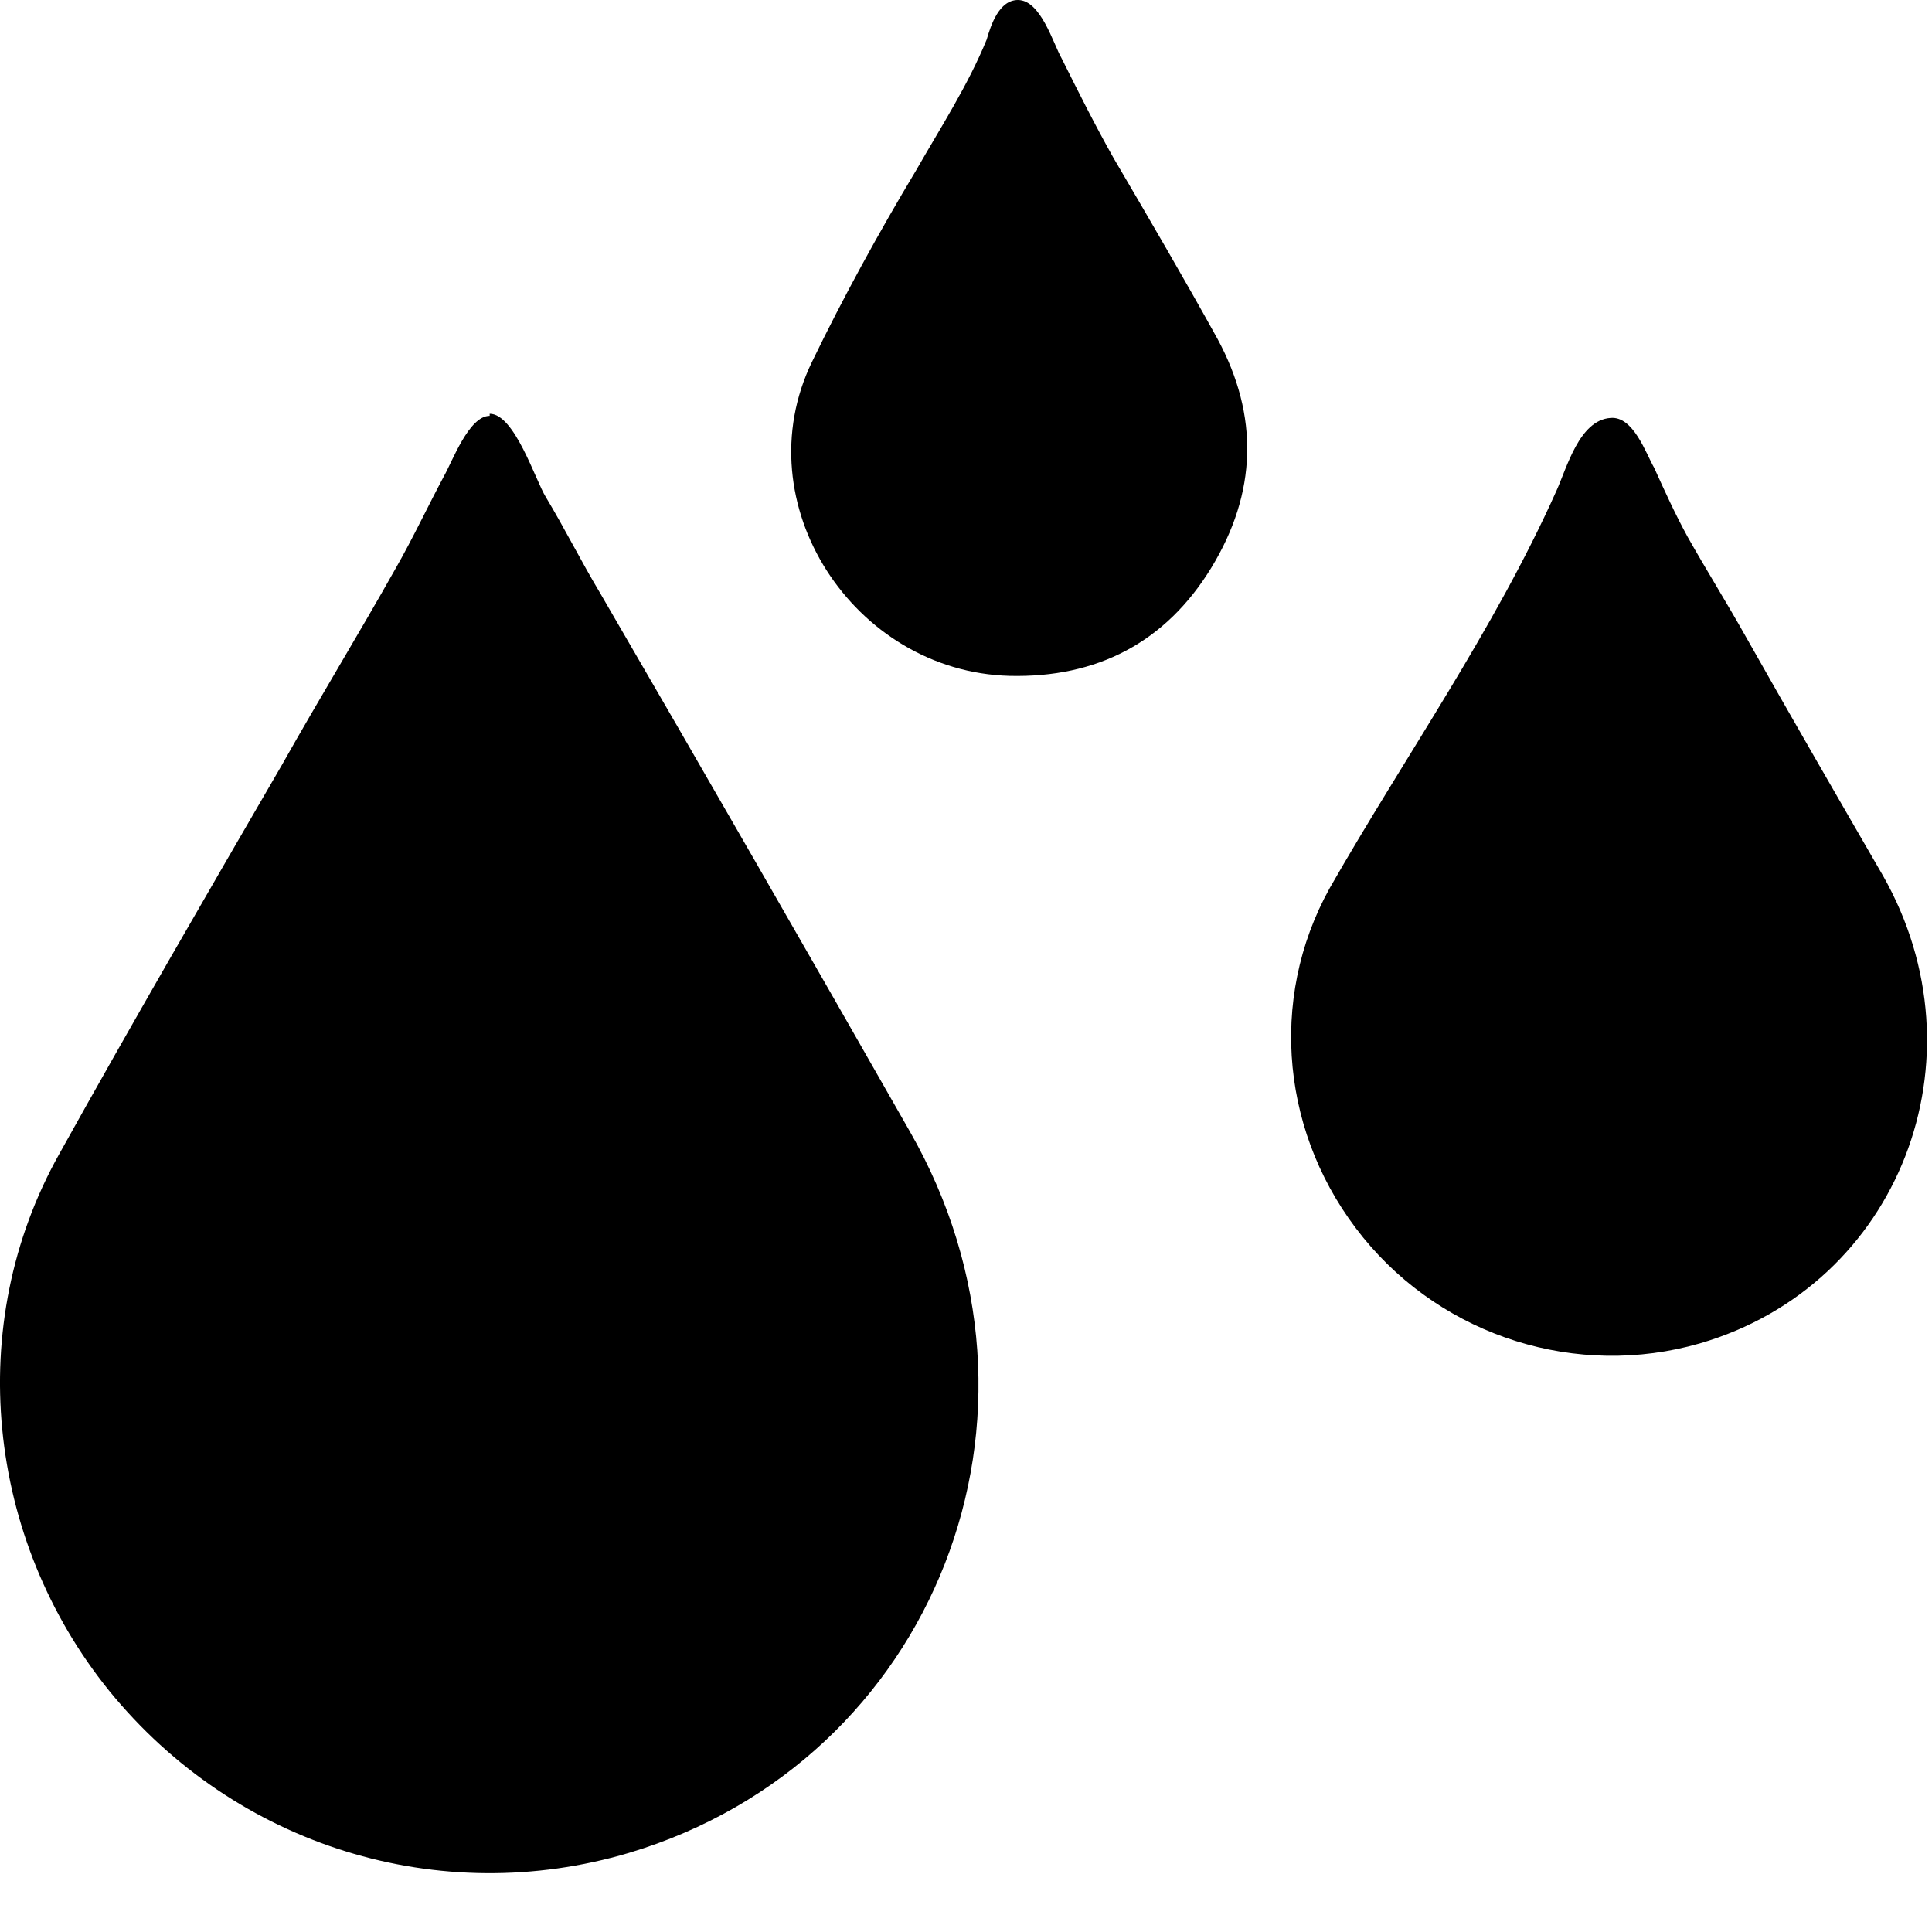
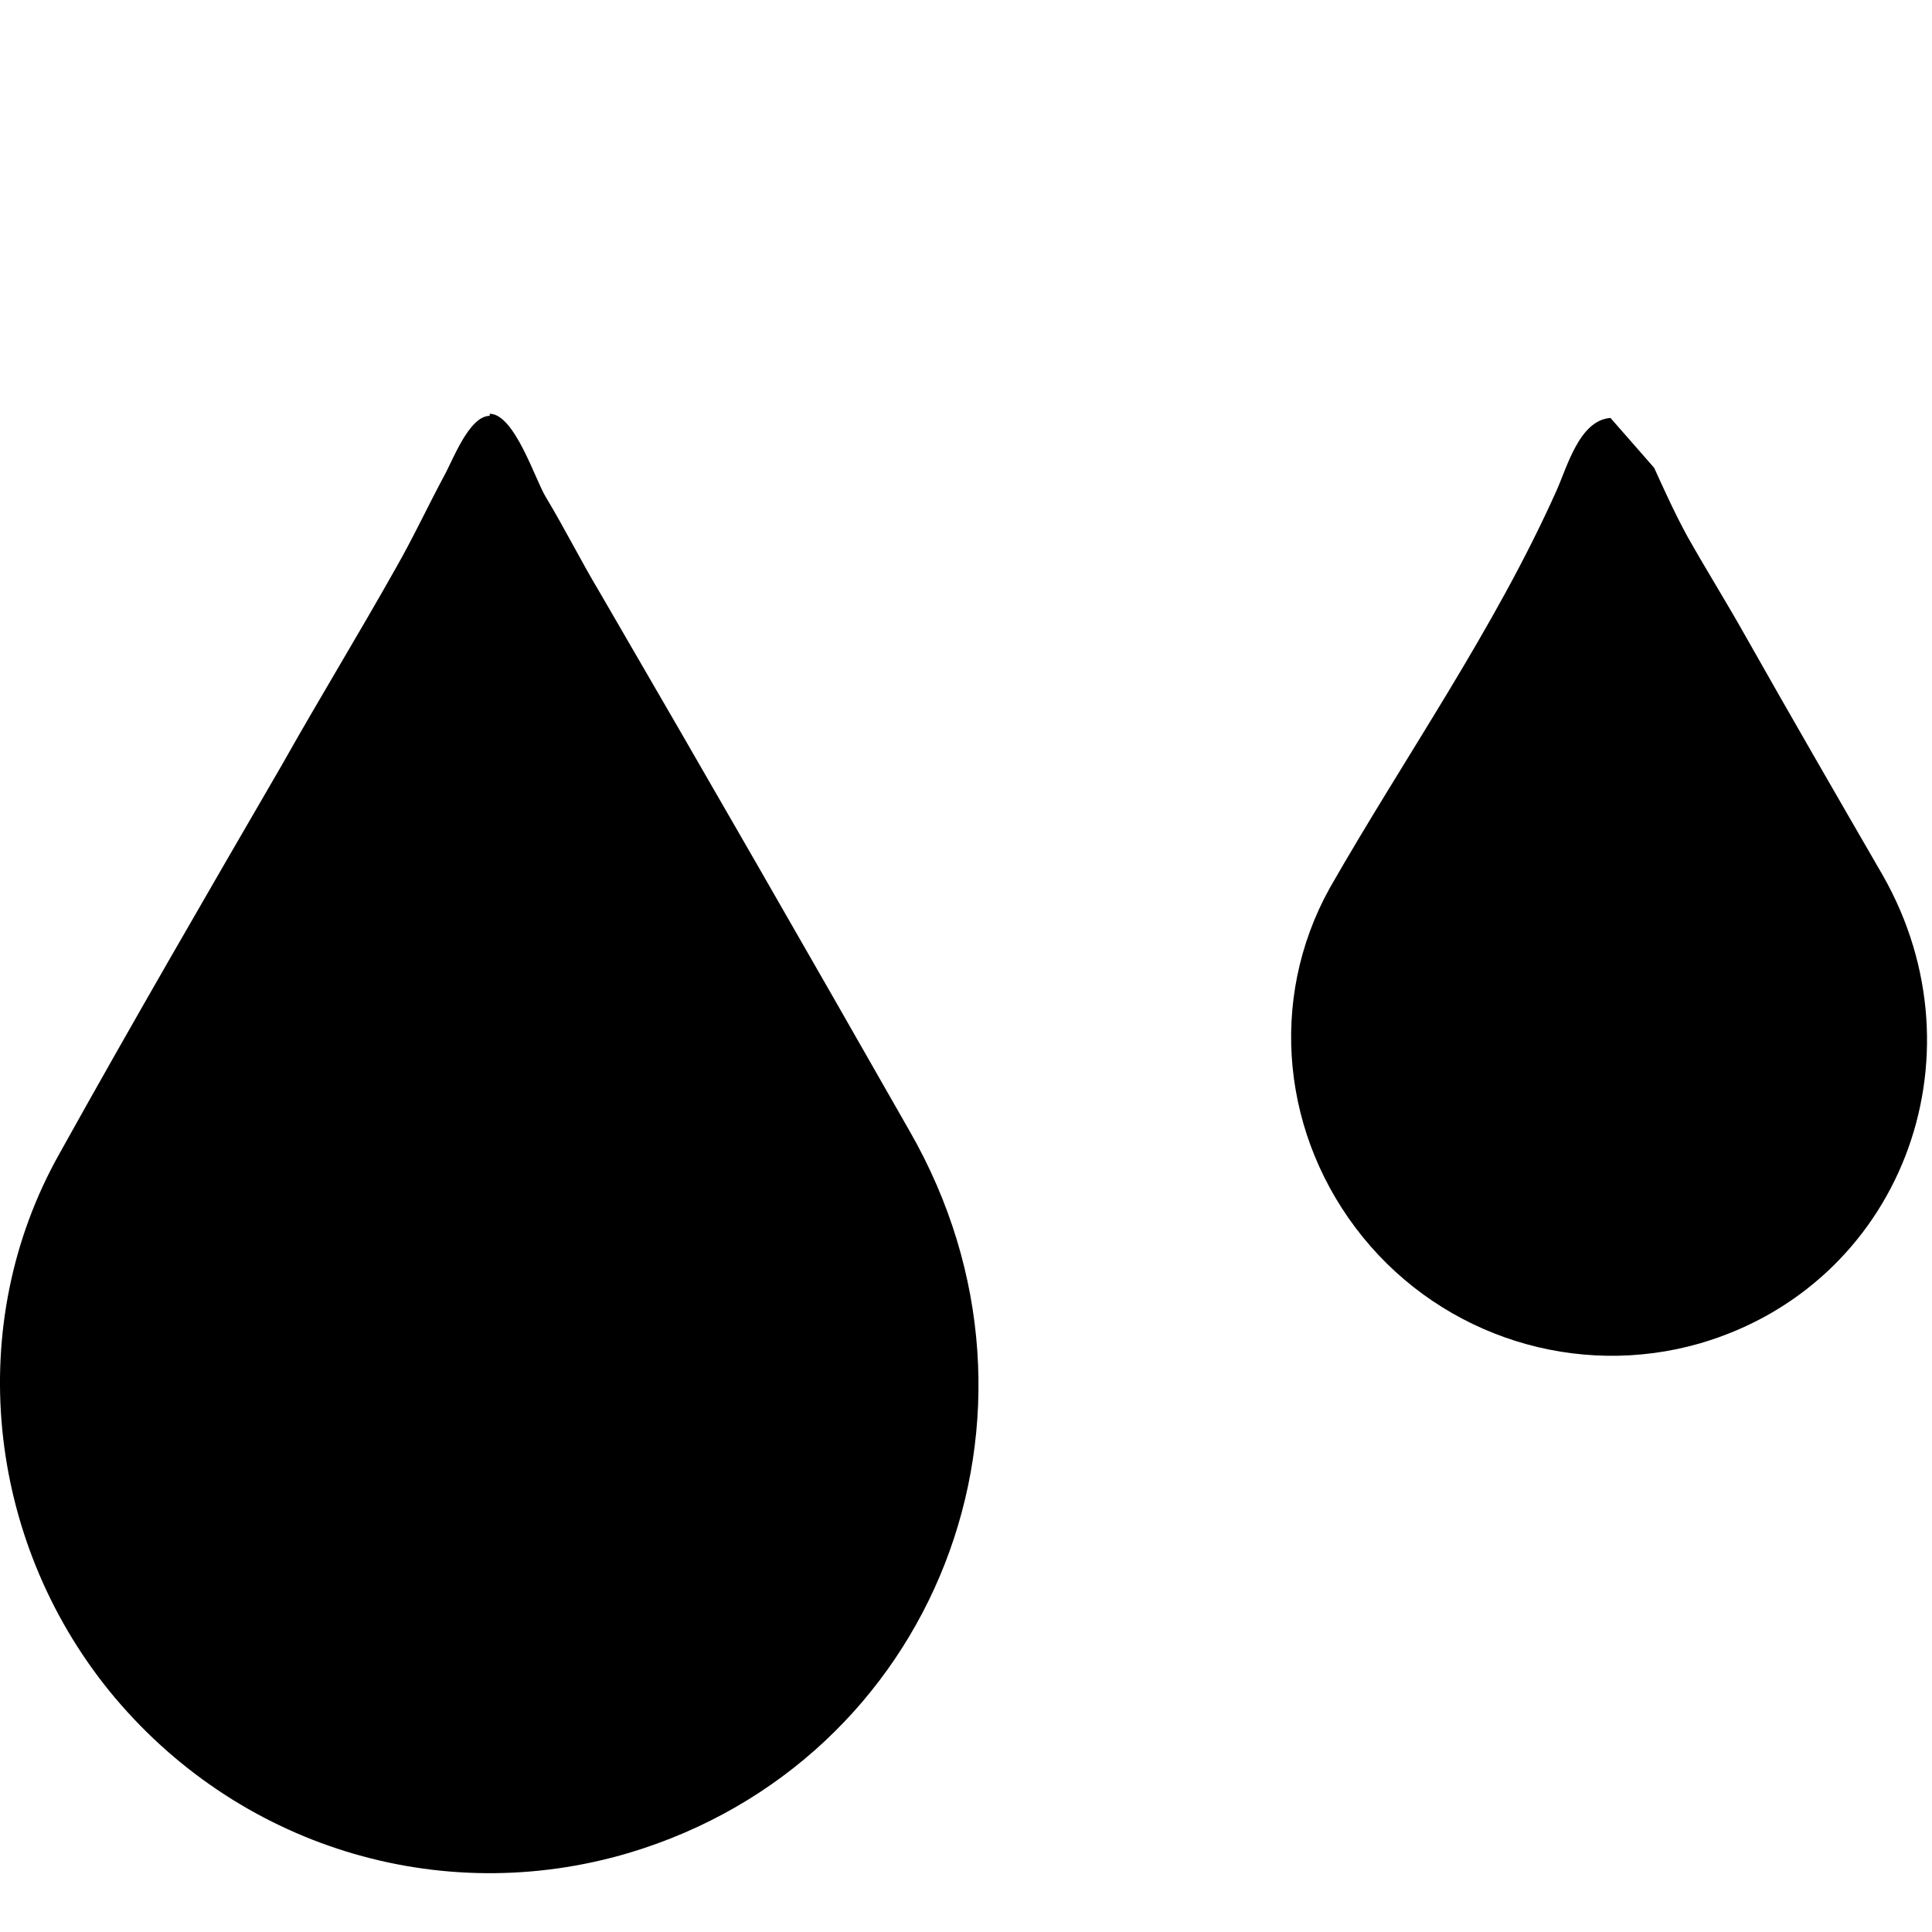
<svg xmlns="http://www.w3.org/2000/svg" fill="none" height="100%" overflow="visible" preserveAspectRatio="none" style="display: block;" viewBox="0 0 24 24" width="100%">
  <g id="Group">
-     <path d="M20.006 5.192C19.619 5.218 19.464 5.812 19.335 6.096C18.56 7.827 17.449 9.403 16.519 11.031C15.744 12.426 15.925 14.131 16.932 15.371C17.94 16.611 19.593 17.127 21.117 16.688C23.597 15.965 24.682 13.149 23.39 10.876C22.822 9.894 22.254 8.912 21.685 7.905C21.453 7.491 21.195 7.078 20.962 6.665C20.807 6.381 20.678 6.096 20.549 5.812C20.445 5.631 20.29 5.166 20.006 5.192Z" fill="black" id="Vector" />
+     <path d="M20.006 5.192C19.619 5.218 19.464 5.812 19.335 6.096C18.56 7.827 17.449 9.403 16.519 11.031C15.744 12.426 15.925 14.131 16.932 15.371C17.94 16.611 19.593 17.127 21.117 16.688C23.597 15.965 24.682 13.149 23.39 10.876C22.822 9.894 22.254 8.912 21.685 7.905C21.453 7.491 21.195 7.078 20.962 6.665C20.807 6.381 20.678 6.096 20.549 5.812Z" fill="black" id="Vector" />
    <path d="M6.083 5.166C5.825 5.166 5.618 5.735 5.515 5.915C5.308 6.303 5.127 6.69 4.92 7.052C4.455 7.879 3.965 8.68 3.5 9.506C2.57 11.108 1.64 12.71 0.735 14.337C-0.453 16.455 -0.169 19.116 1.355 21.002C2.931 22.94 5.463 23.715 7.814 23.017C11.611 21.88 13.316 17.566 11.301 14.053C10.035 11.831 8.744 9.584 7.452 7.362C7.22 6.975 7.013 6.561 6.78 6.174C6.651 5.967 6.393 5.14 6.083 5.14V5.166Z" fill="black" id="Vector_2" />
-     <path d="M12.645 0C12.412 0 12.309 0.31 12.257 0.491C12.025 1.059 11.689 1.576 11.379 2.118C10.914 2.893 10.475 3.694 10.087 4.495C9.235 6.252 10.604 8.344 12.541 8.396C13.626 8.422 14.479 7.982 15.047 7.053C15.615 6.122 15.641 5.167 15.125 4.211C14.711 3.462 14.272 2.712 13.833 1.963C13.6 1.55 13.394 1.137 13.187 0.723C13.084 0.543 12.929 0 12.645 0Z" fill="black" id="Vector_3" />
  </g>
</svg>